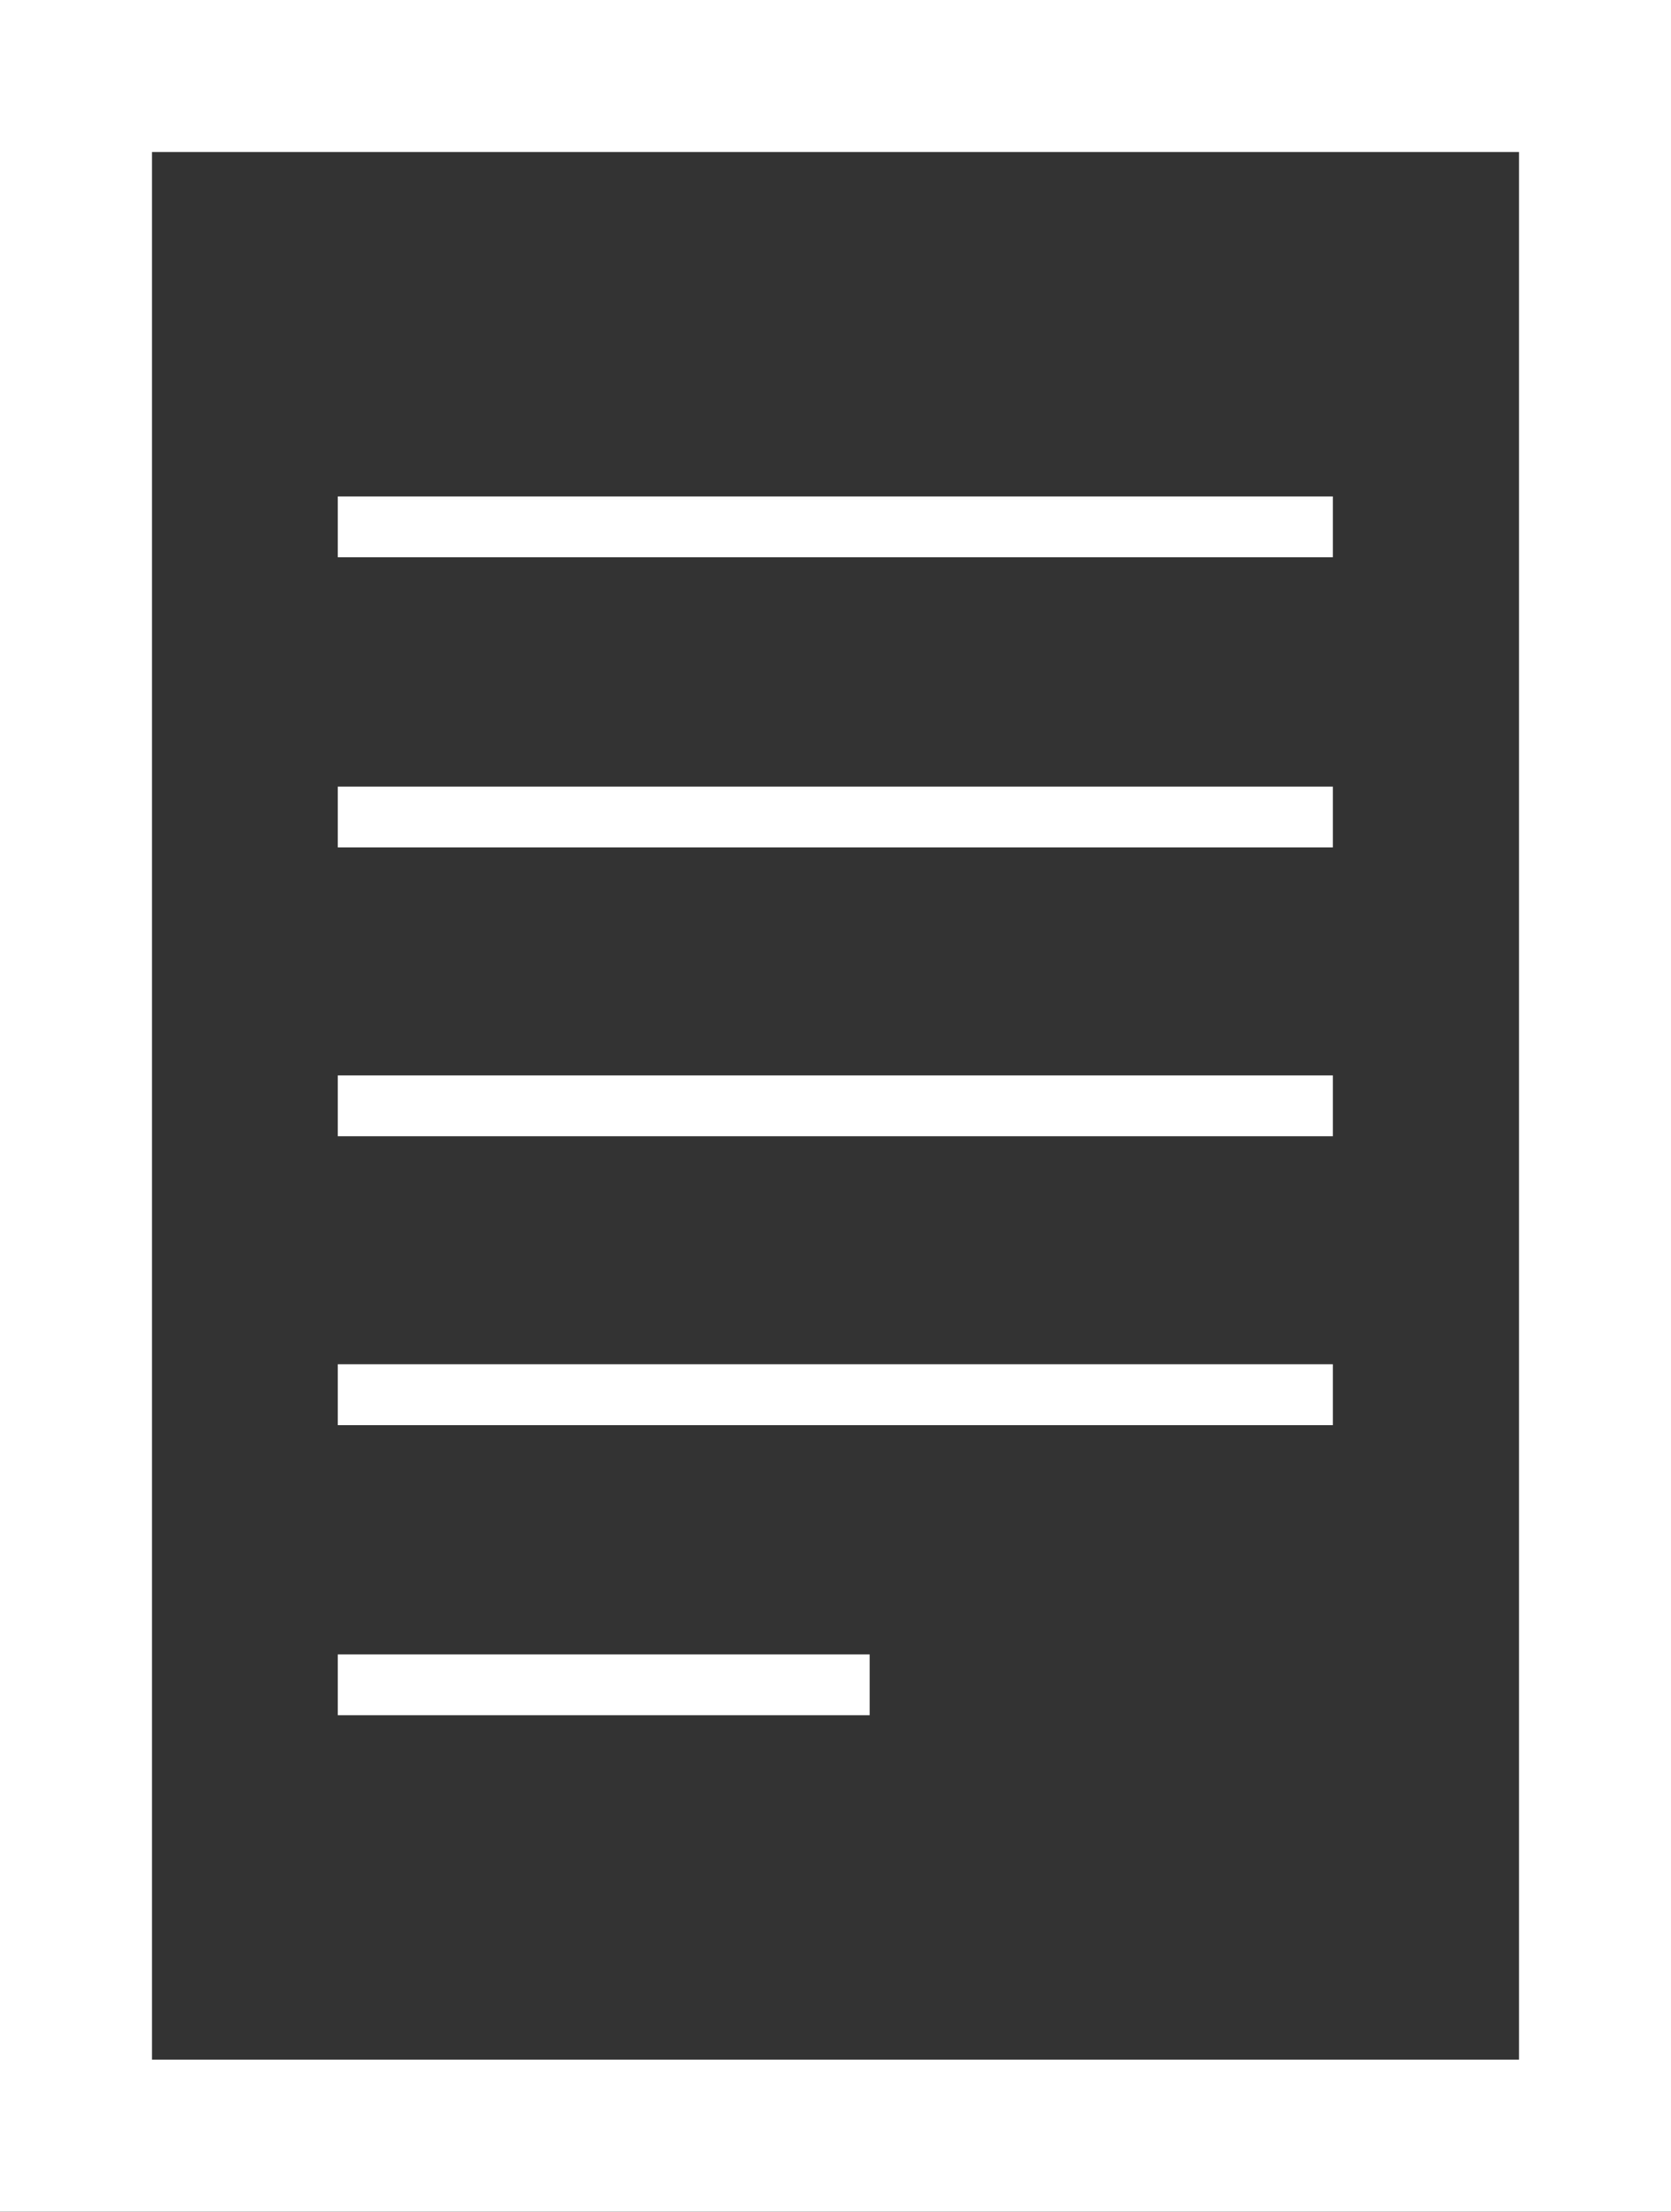
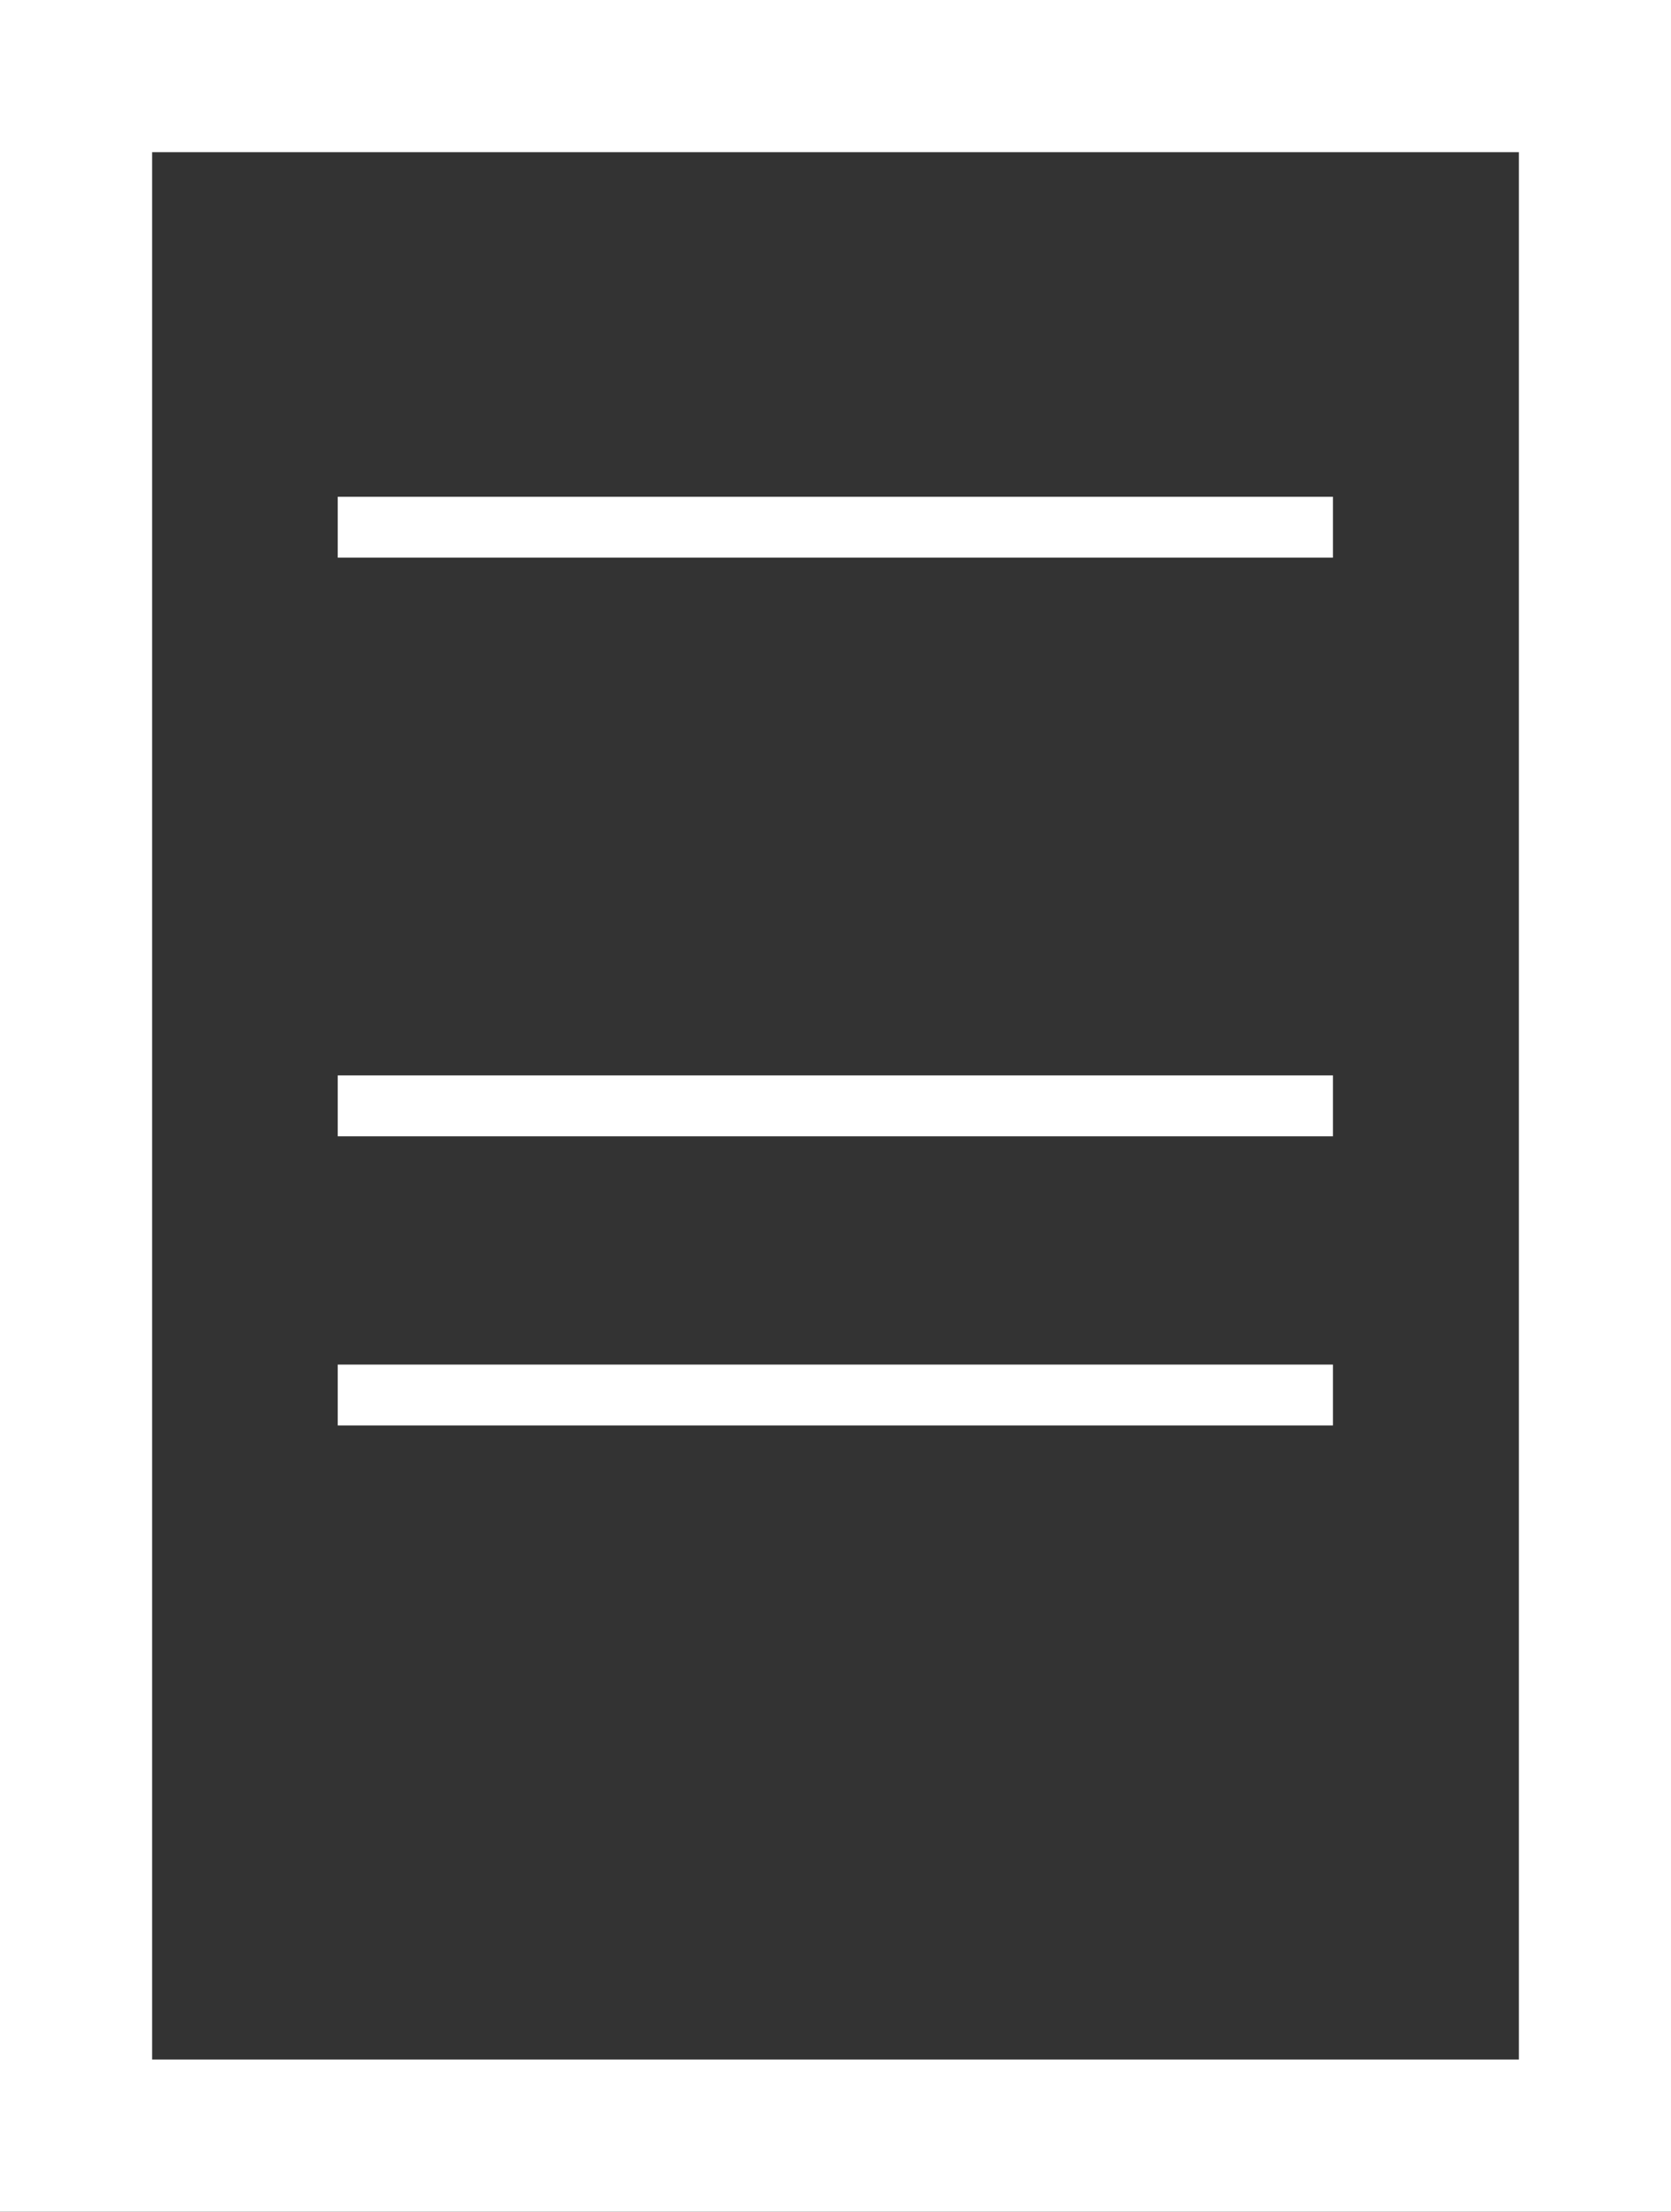
<svg xmlns="http://www.w3.org/2000/svg" viewBox="0 0 54.92 72.66">
  <rect x="0" y="0" width="54.92" height="72.66" fill="#333333" stroke="none" />
  <defs>
    <style>.cls-1,.cls-2{fill:none;stroke:#fff;stroke-miterlimit:10;}.cls-1{stroke-width:2px;}.cls-2{stroke-width:5px;}</style>
  </defs>
  <g id="Layer_2" data-name="Layer 2">
    <g id="Layer_1-2" data-name="Layer 1">
      <g id="Group_399" data-name="Group 399">
        <line id="Line_61-2" data-name="Line 61-2" class="cls-1" x1="11.1" y1="17.32" x2="43.81" y2="17.32" />
-         <line id="Line_62-2" data-name="Line 62-2" class="cls-1" x1="11.1" y1="26.83" x2="43.81" y2="26.83" />
        <line id="Line_63-2" data-name="Line 63-2" class="cls-1" x1="11.1" y1="45.83" x2="43.81" y2="45.83" />
        <line id="Line_64-2" data-name="Line 64-2" class="cls-1" x1="11.1" y1="36.33" x2="43.81" y2="36.33" />
-         <line id="Line_65-2" data-name="Line 65-2" class="cls-1" x1="11.1" y1="55.34" x2="28.57" y2="55.34" />
        <rect id="Rectangle_127-2" data-name="Rectangle 127-2" class="cls-2" x="2.5" y="2.5" width="49.92" height="67.66" />
      </g>
    </g>
  </g>
</svg>